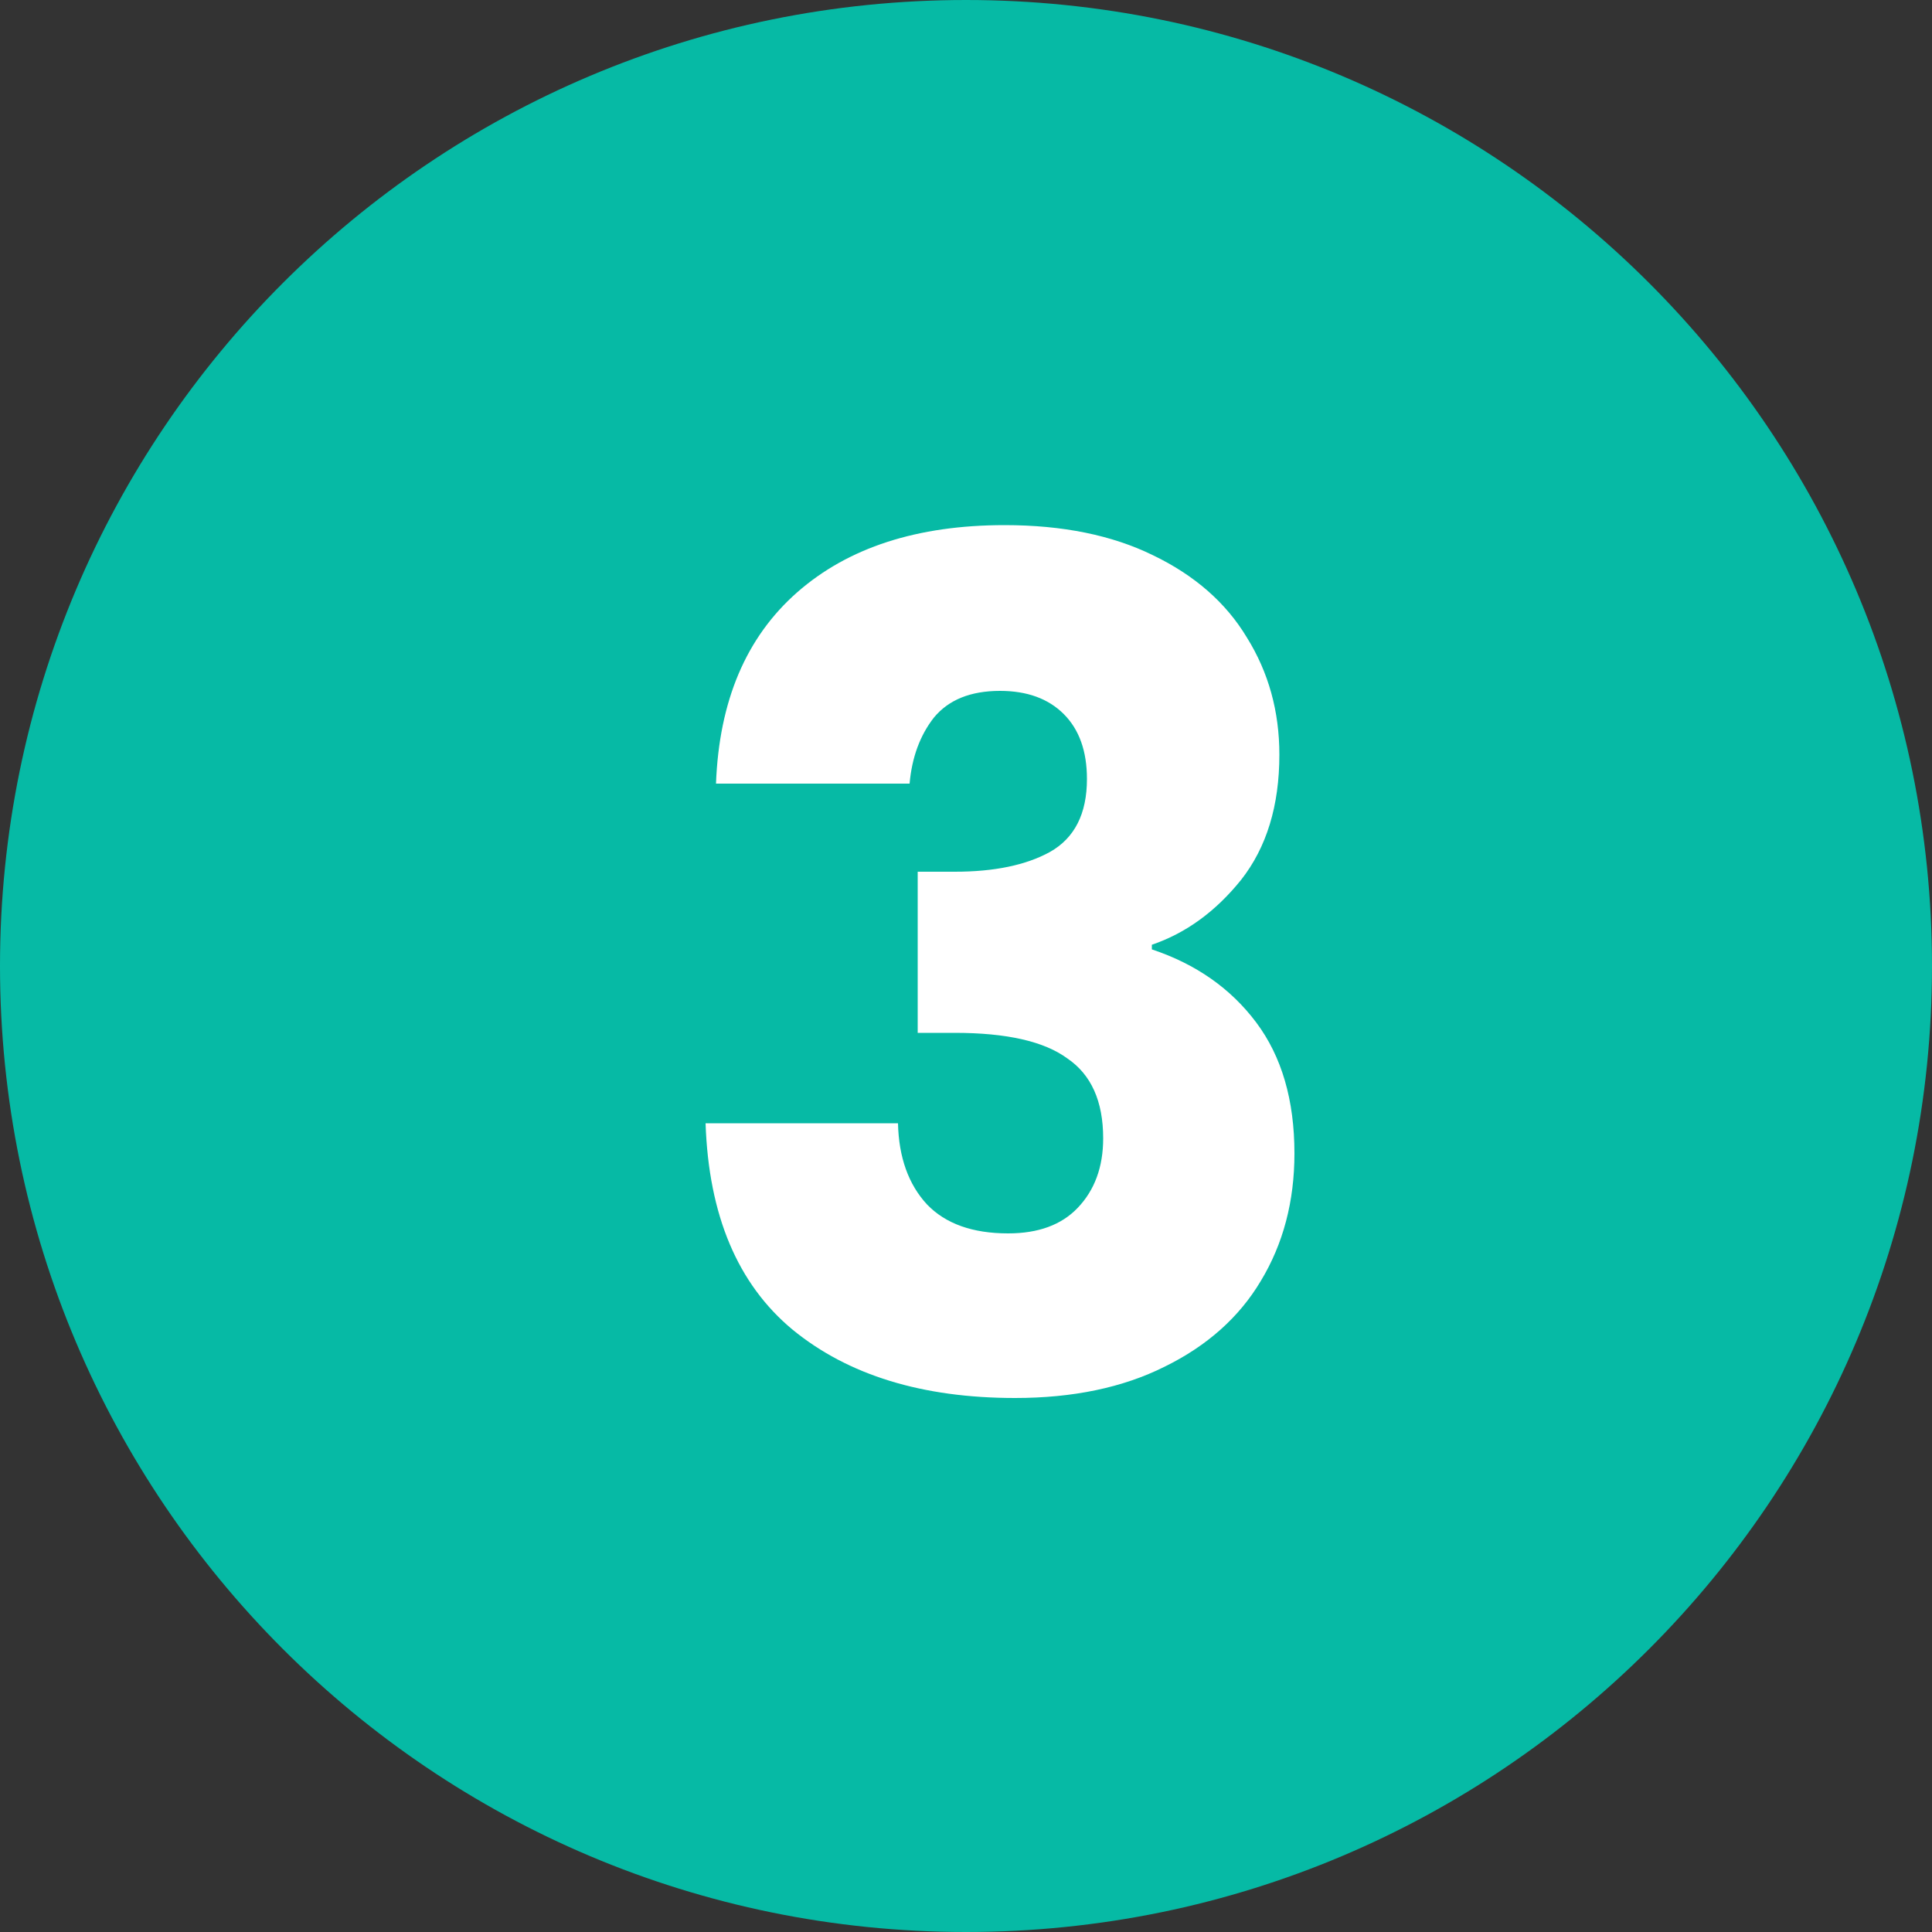
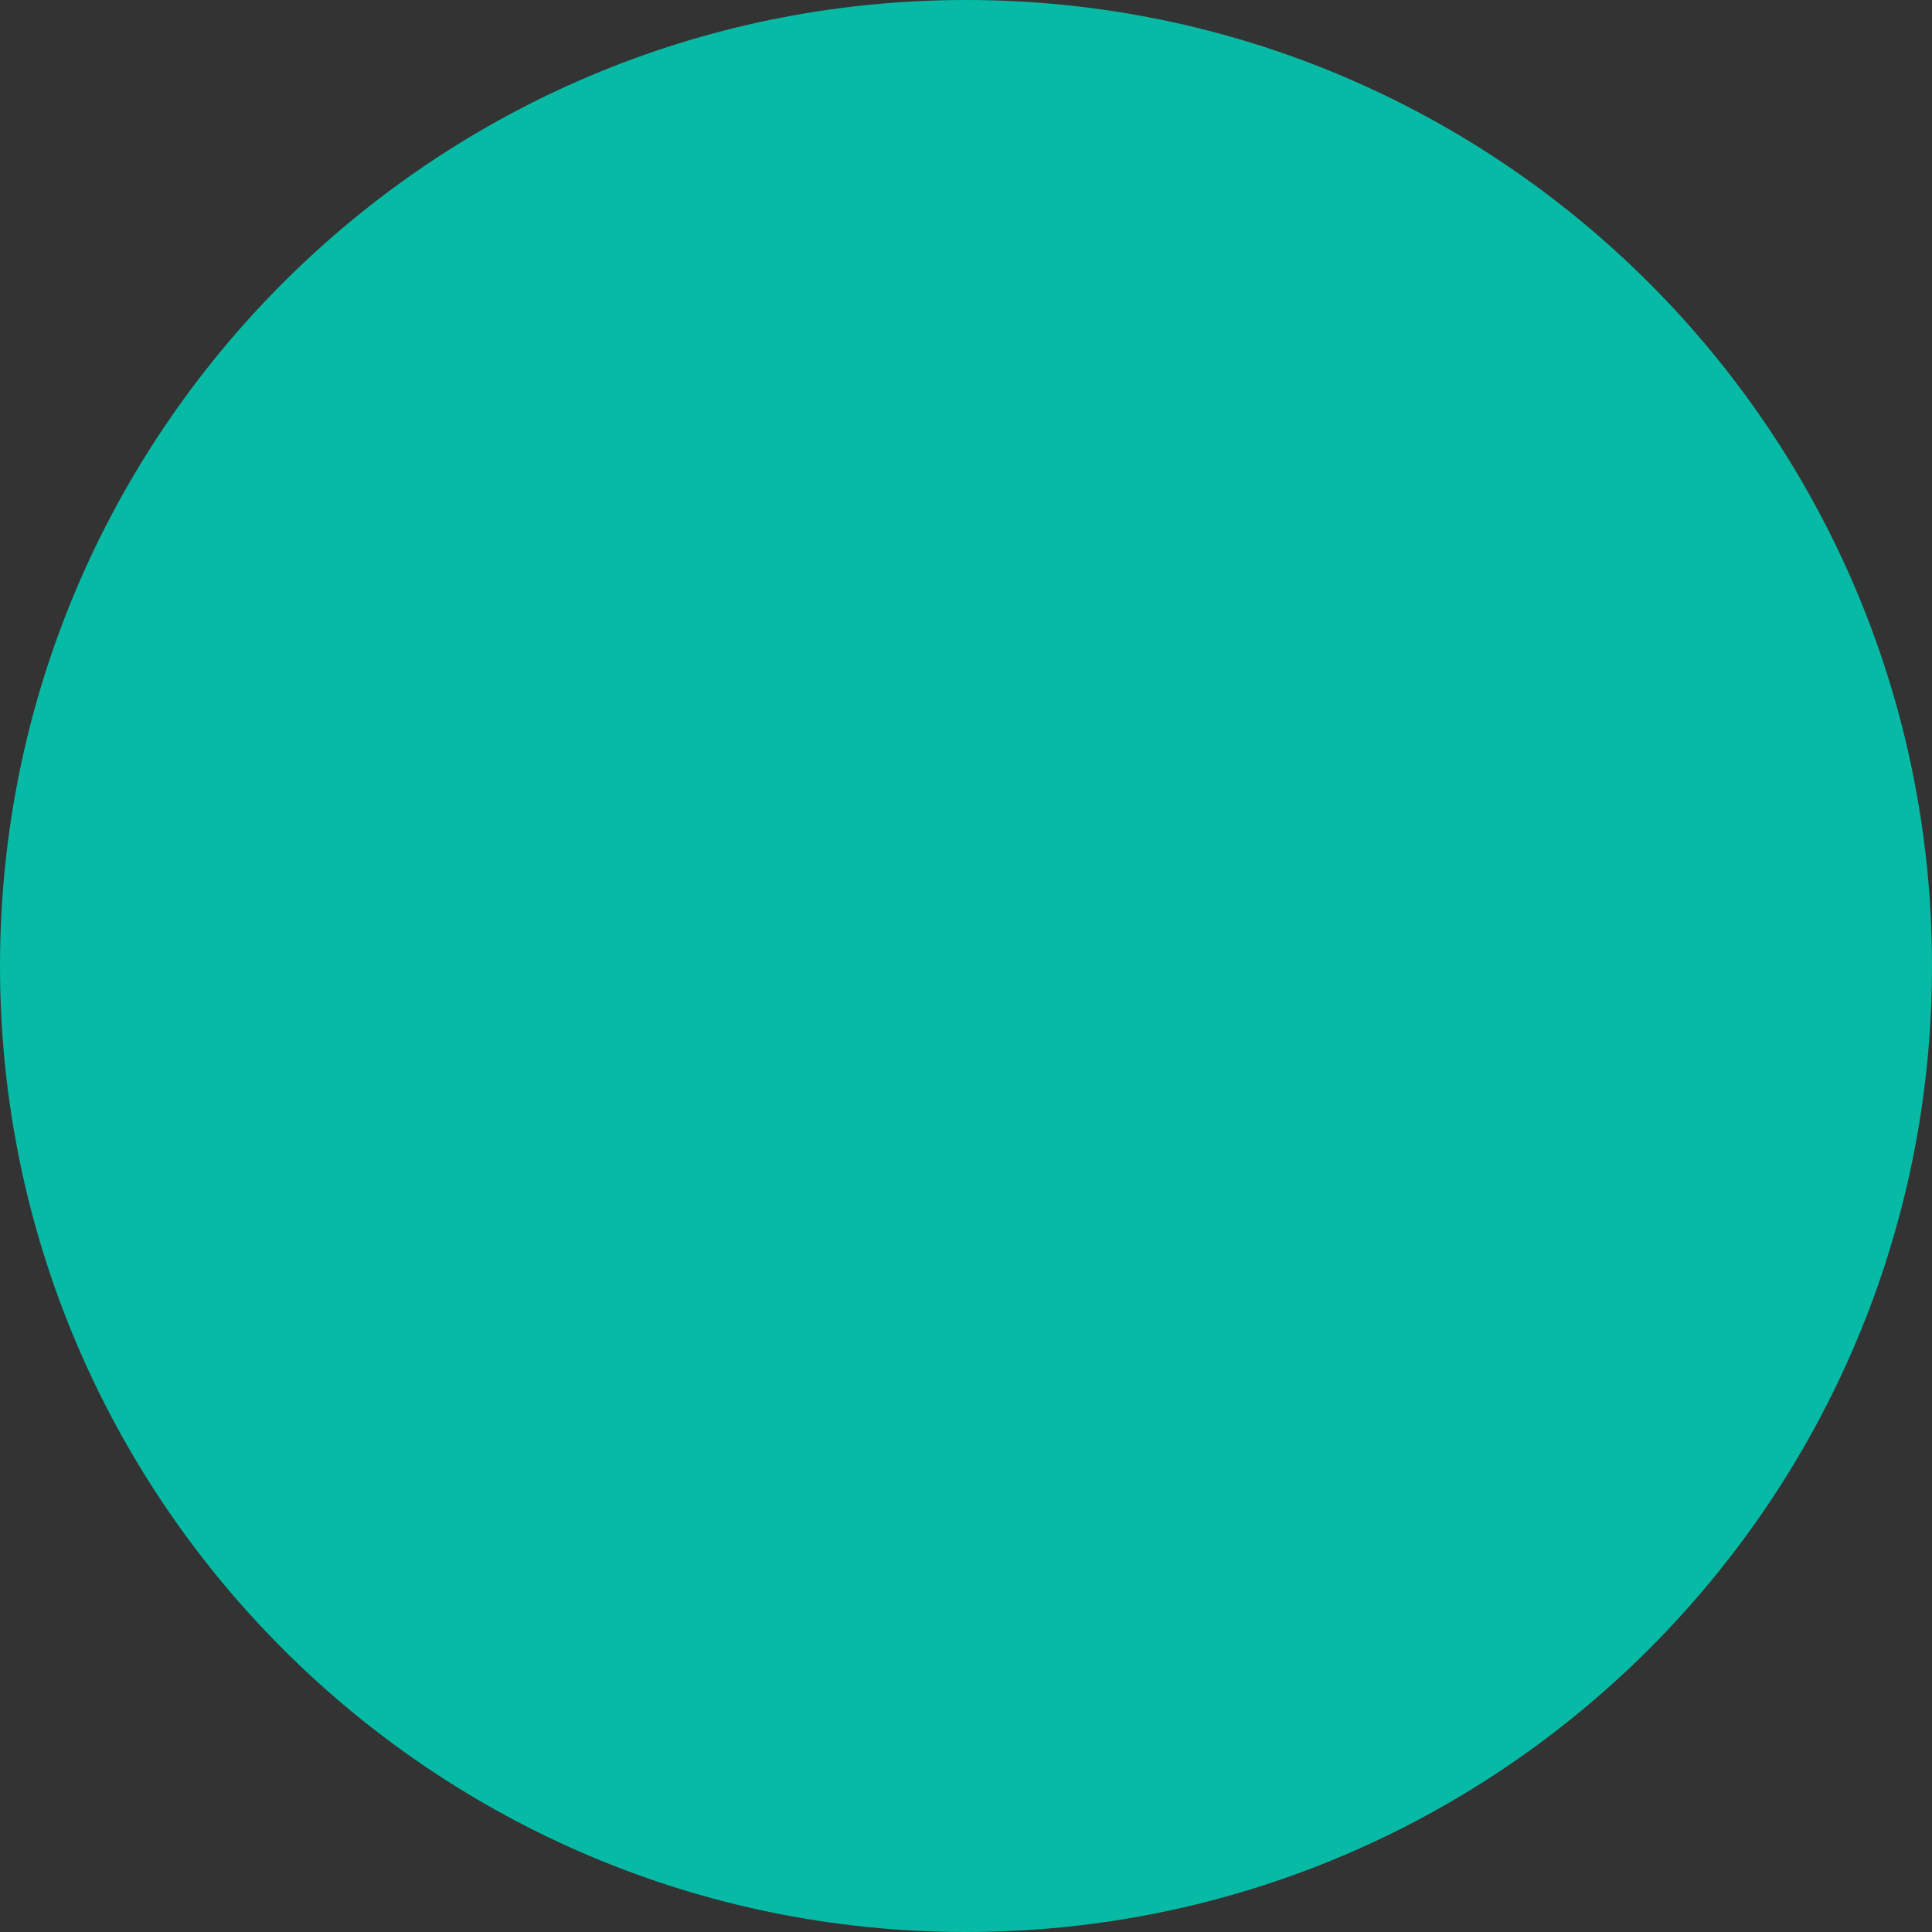
<svg xmlns="http://www.w3.org/2000/svg" width="50" height="50" viewBox="0 0 50 50" fill="none">
  <rect x="0" y="0" width="50" height="50" fill="#333333" stroke="none" />
  <path d="M50 25C50 38.807 38.807 50 25 50C11.193 50 0 38.807 0 25C0 11.193 11.193 0 25 0C38.807 0 50 11.193 50 25Z" fill="#06BAA5" />
-   <path d="M18.53 20.28C18.61 18.14 19.31 16.49 20.63 15.33C21.95 14.17 23.74 13.59 26 13.59C27.5 13.59 28.78 13.85 29.84 14.37C30.92 14.89 31.73 15.6 32.27 16.5C32.83 17.4 33.11 18.41 33.11 19.53C33.11 20.85 32.78 21.93 32.12 22.77C31.46 23.59 30.69 24.15 29.81 24.45V24.57C30.95 24.95 31.85 25.58 32.51 26.46C33.17 27.34 33.5 28.47 33.5 29.85C33.5 31.09 33.21 32.19 32.63 33.15C32.07 34.09 31.24 34.83 30.14 35.37C29.06 35.91 27.77 36.18 26.27 36.18C23.87 36.18 21.95 35.59 20.51 34.41C19.09 33.23 18.34 31.45 18.26 29.07H23.24C23.26 29.95 23.51 30.65 23.99 31.17C24.47 31.67 25.17 31.92 26.09 31.92C26.87 31.92 27.47 31.7 27.89 31.26C28.33 30.8 28.55 30.2 28.55 29.46C28.55 28.5 28.24 27.81 27.62 27.39C27.02 26.95 26.05 26.73 24.71 26.73H23.75V22.56H24.71C25.73 22.56 26.55 22.39 27.17 22.05C27.81 21.69 28.13 21.06 28.13 20.16C28.13 19.44 27.93 18.88 27.53 18.48C27.13 18.08 26.58 17.88 25.88 17.88C25.12 17.88 24.55 18.11 24.17 18.57C23.81 19.03 23.6 19.6 23.54 20.28H18.53Z" fill="white" />
</svg>